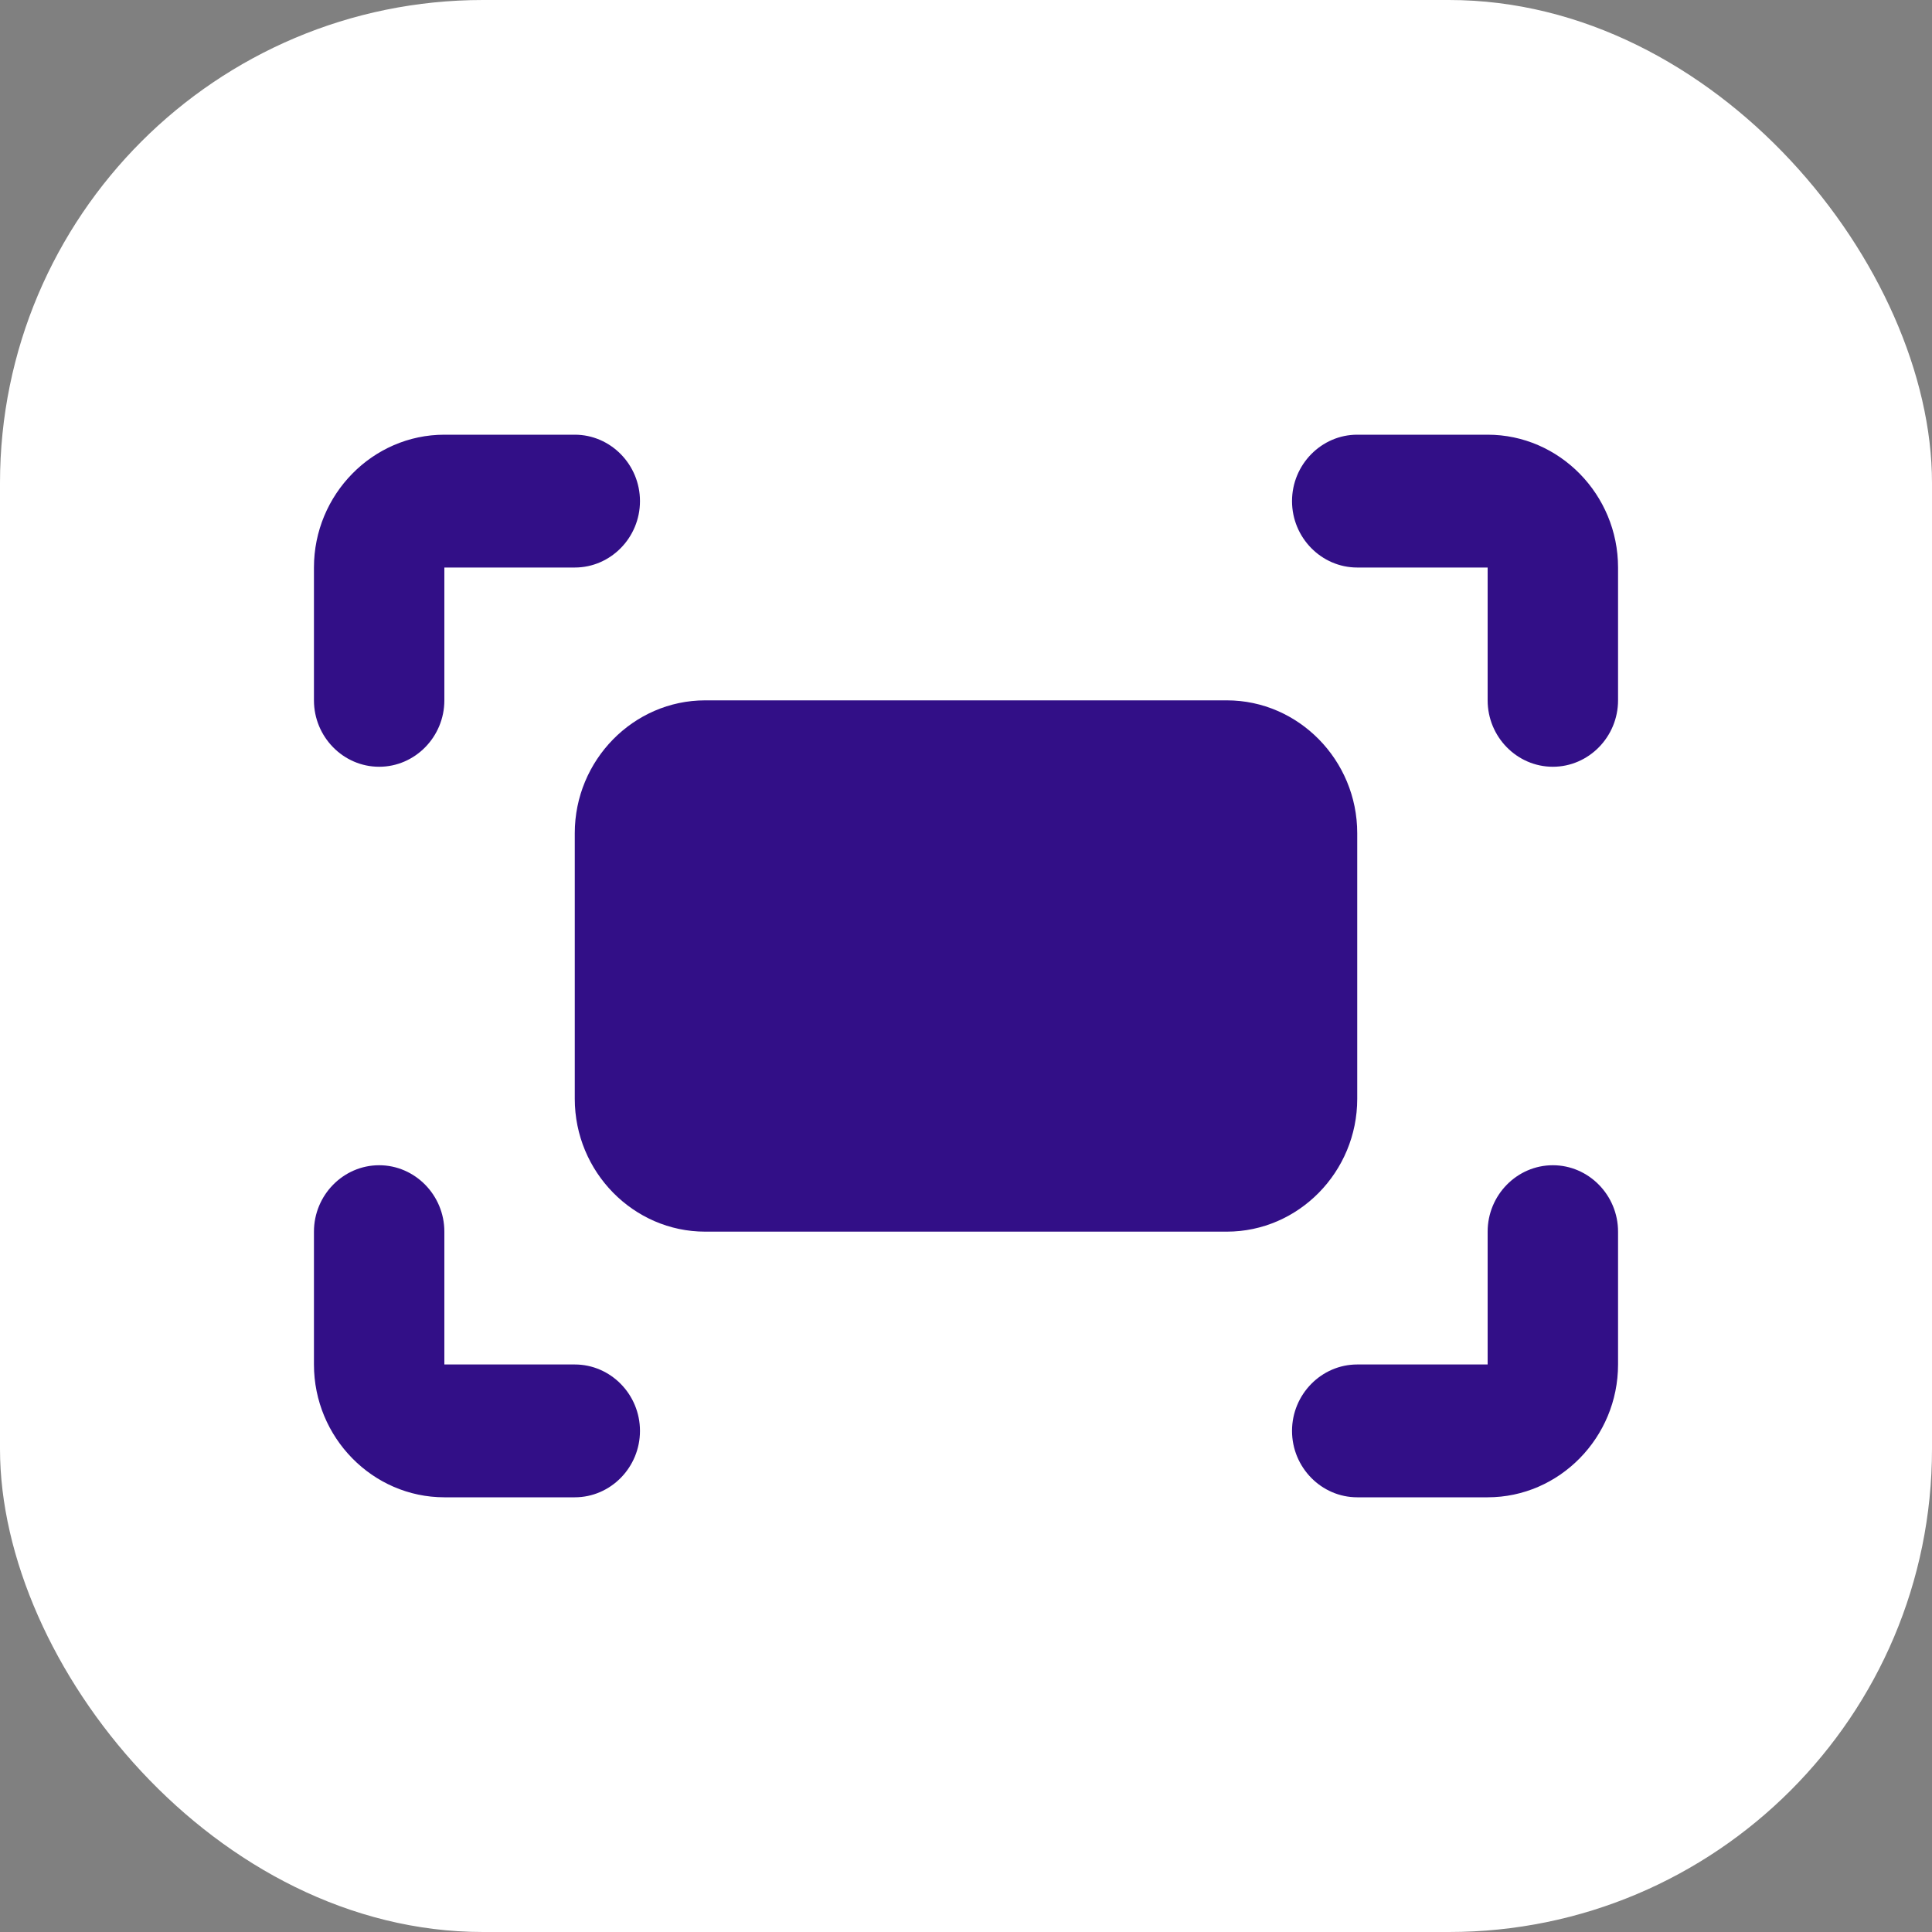
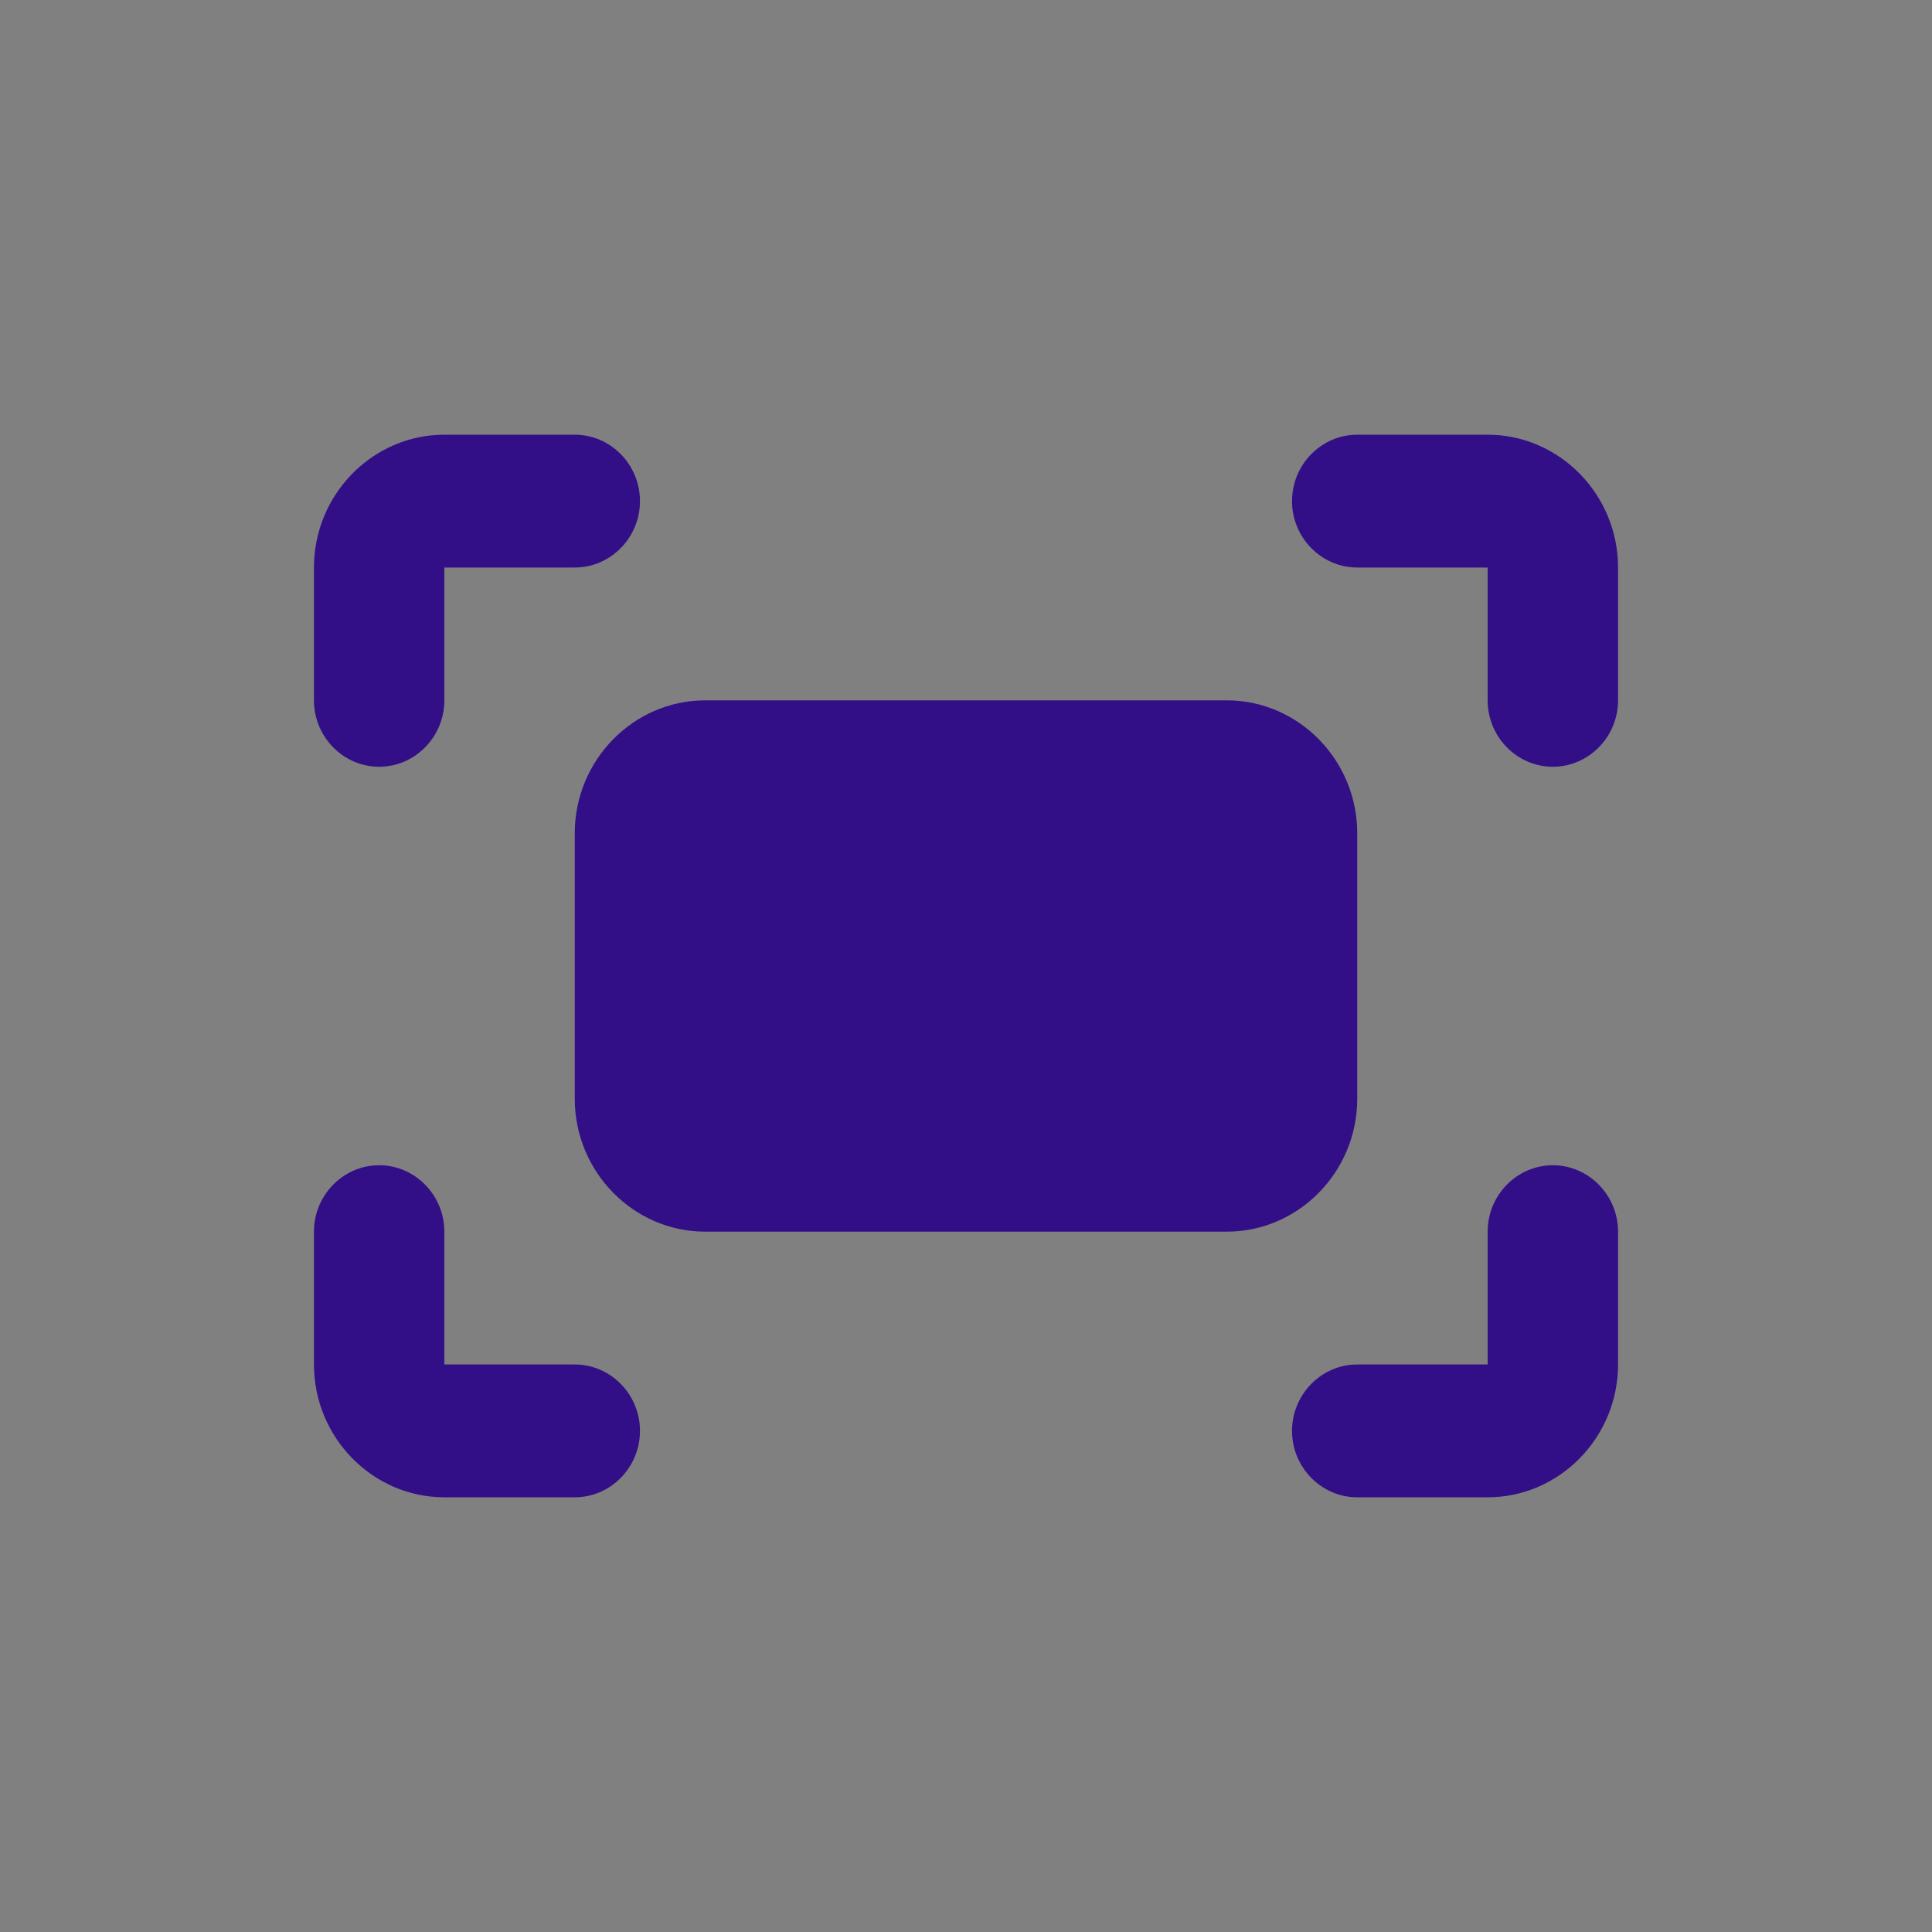
<svg xmlns="http://www.w3.org/2000/svg" width="40" height="40" viewBox="0 0 40 40" fill="none">
  <rect x="0" y="0" width="40" height="40" fill="#808080" stroke="none" />
-   <rect width="40" height="40" rx="10" fill="white" />
  <path d="M28.1 9H30.8C32.285 9 33.5 10.238 33.5 11.75V14.5C33.5 15.256 32.892 15.875 32.15 15.875C31.407 15.875 30.8 15.256 30.8 14.5V11.75H28.1C27.358 11.75 26.75 11.131 26.75 10.375C26.75 9.619 27.358 9 28.1 9ZM9.2 14.5V11.75H11.9C12.643 11.75 13.25 11.131 13.25 10.375C13.25 9.619 12.643 9 11.9 9H9.2C7.715 9 6.5 10.238 6.5 11.75V14.5C6.5 15.256 7.107 15.875 7.85 15.875C8.592 15.875 9.2 15.256 9.2 14.5ZM30.8 25.5V28.25H28.1C27.358 28.25 26.75 28.869 26.75 29.625C26.75 30.381 27.358 31 28.1 31H30.8C32.285 31 33.5 29.762 33.5 28.25V25.5C33.5 24.744 32.892 24.125 32.15 24.125C31.407 24.125 30.8 24.744 30.8 25.5ZM11.9 28.25H9.2V25.5C9.2 24.744 8.592 24.125 7.85 24.125C7.107 24.125 6.5 24.744 6.5 25.5V28.25C6.5 29.762 7.715 31 9.2 31H11.9C12.643 31 13.25 30.381 13.25 29.625C13.25 28.869 12.643 28.25 11.9 28.25ZM25.4 14.5H14.6C13.115 14.5 11.9 15.738 11.9 17.25V22.75C11.9 24.262 13.115 25.5 14.6 25.5H25.4C26.885 25.5 28.1 24.262 28.1 22.75V17.25C28.1 15.738 26.885 14.5 25.4 14.5Z" fill="#320F87" />
</svg>